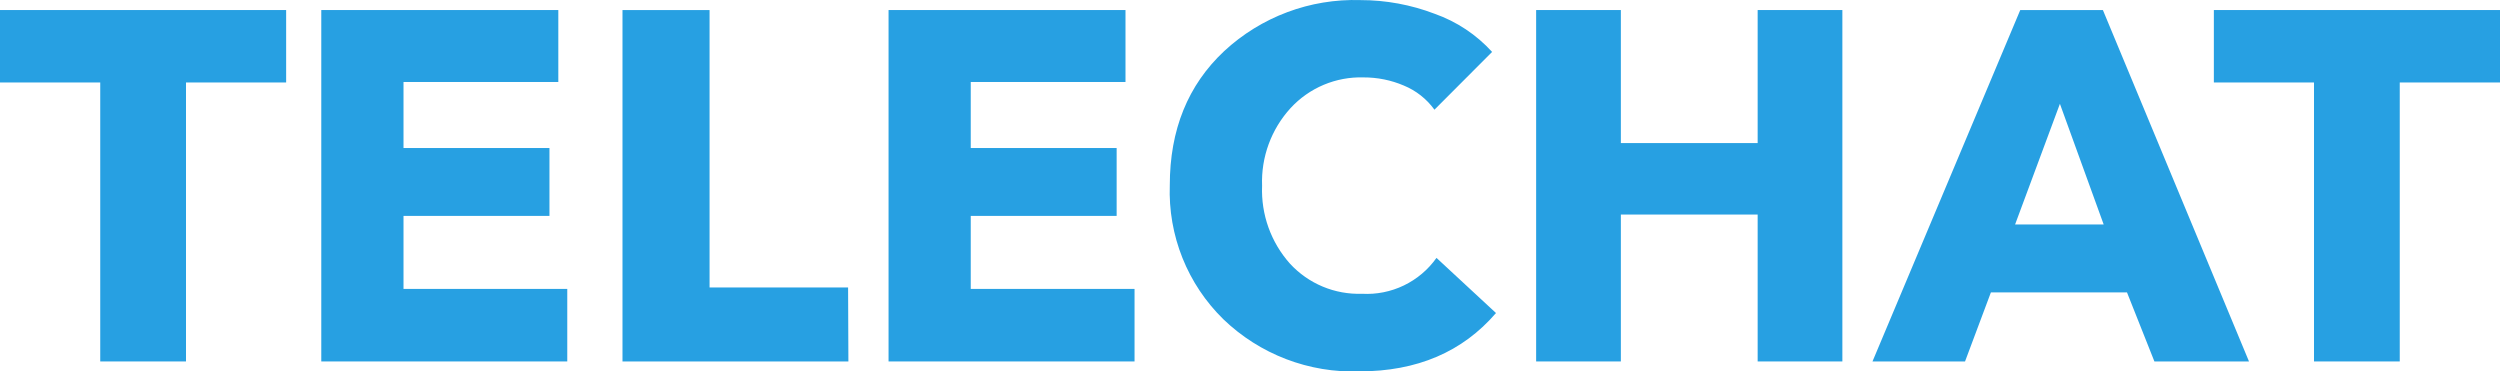
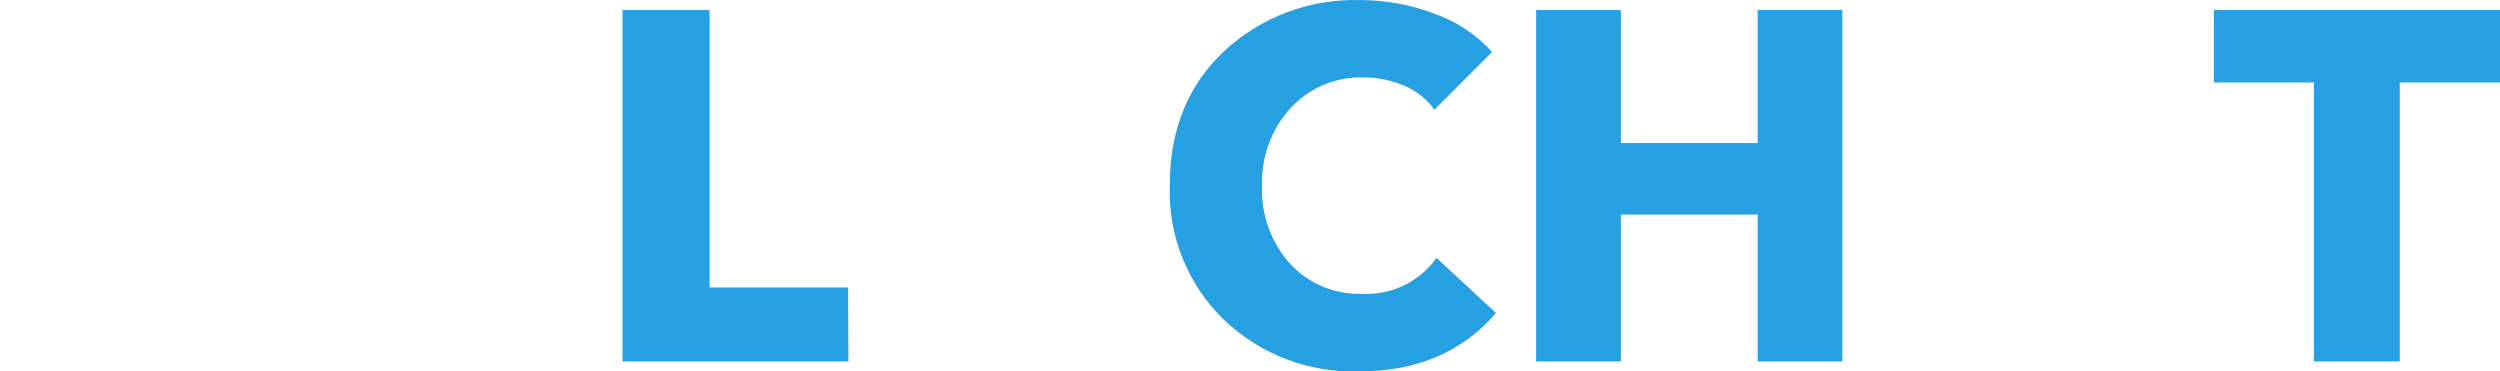
<svg xmlns="http://www.w3.org/2000/svg" width="498" height="74" viewBox="0 0 498 74" fill="none">
-   <path d="M57 16.429H37.051V72H19.968V16.429H0V2H57V16.429Z" fill="#27A0E2" />
-   <path d="M113 72H64V2H111.217V16.332H80.379V29.486H109.453V43.007H80.379V57.552H113V72Z" fill="#27A0E2" />
  <path d="M169 72H124V2H141.346V57.262H168.941L169 72Z" fill="#27A0E2" />
-   <path d="M226 72H177V2H224.198V16.332H193.372V29.486H222.435V43.007H193.372V57.552H226V72Z" fill="#27A0E2" />
  <path d="M298 62.355C291.337 70.104 282.263 73.978 270.779 73.978C265.806 74.149 260.849 73.319 256.2 71.539C251.552 69.76 247.306 67.065 243.714 63.615C240.17 60.156 237.389 55.992 235.547 51.392C233.706 46.791 232.846 41.855 233.023 36.902C233.023 25.86 236.631 16.956 243.849 10.189C251.217 3.354 260.975 -0.299 271.011 0.019C276.066 0.018 281.079 0.944 285.801 2.751C290.176 4.299 294.102 6.907 297.227 10.344L285.743 21.851C284.197 19.715 282.088 18.051 279.653 17.046C277.105 15.958 274.361 15.404 271.591 15.419C268.88 15.339 266.183 15.843 263.681 16.895C261.18 17.948 258.933 19.525 257.092 21.521C253.233 25.734 251.19 31.304 251.408 37.018C251.178 42.71 253.168 48.267 256.957 52.515C258.776 54.491 260.999 56.05 263.475 57.086C265.951 58.122 268.62 58.611 271.301 58.52C274.178 58.684 277.048 58.114 279.645 56.864C282.242 55.614 284.479 53.724 286.149 51.372L298 62.355Z" fill="#27A0E2" />
  <path d="M367 72H350.125V42.737H322.875V72H306V2H322.875V28.501H350.125V2H367V72Z" fill="#27A0E2" />
-   <path d="M448 72H429.158L423.697 58.247H396.586L391.435 72H373L402.435 2H418.895L448 72ZM419.05 44.707L410.335 20.678L401.408 44.707H419.05Z" fill="#27A0E2" />
  <path d="M498 16.429H478.031V72H460.949V16.429H441V2H498V16.429Z" fill="#27A0E2" />
</svg>